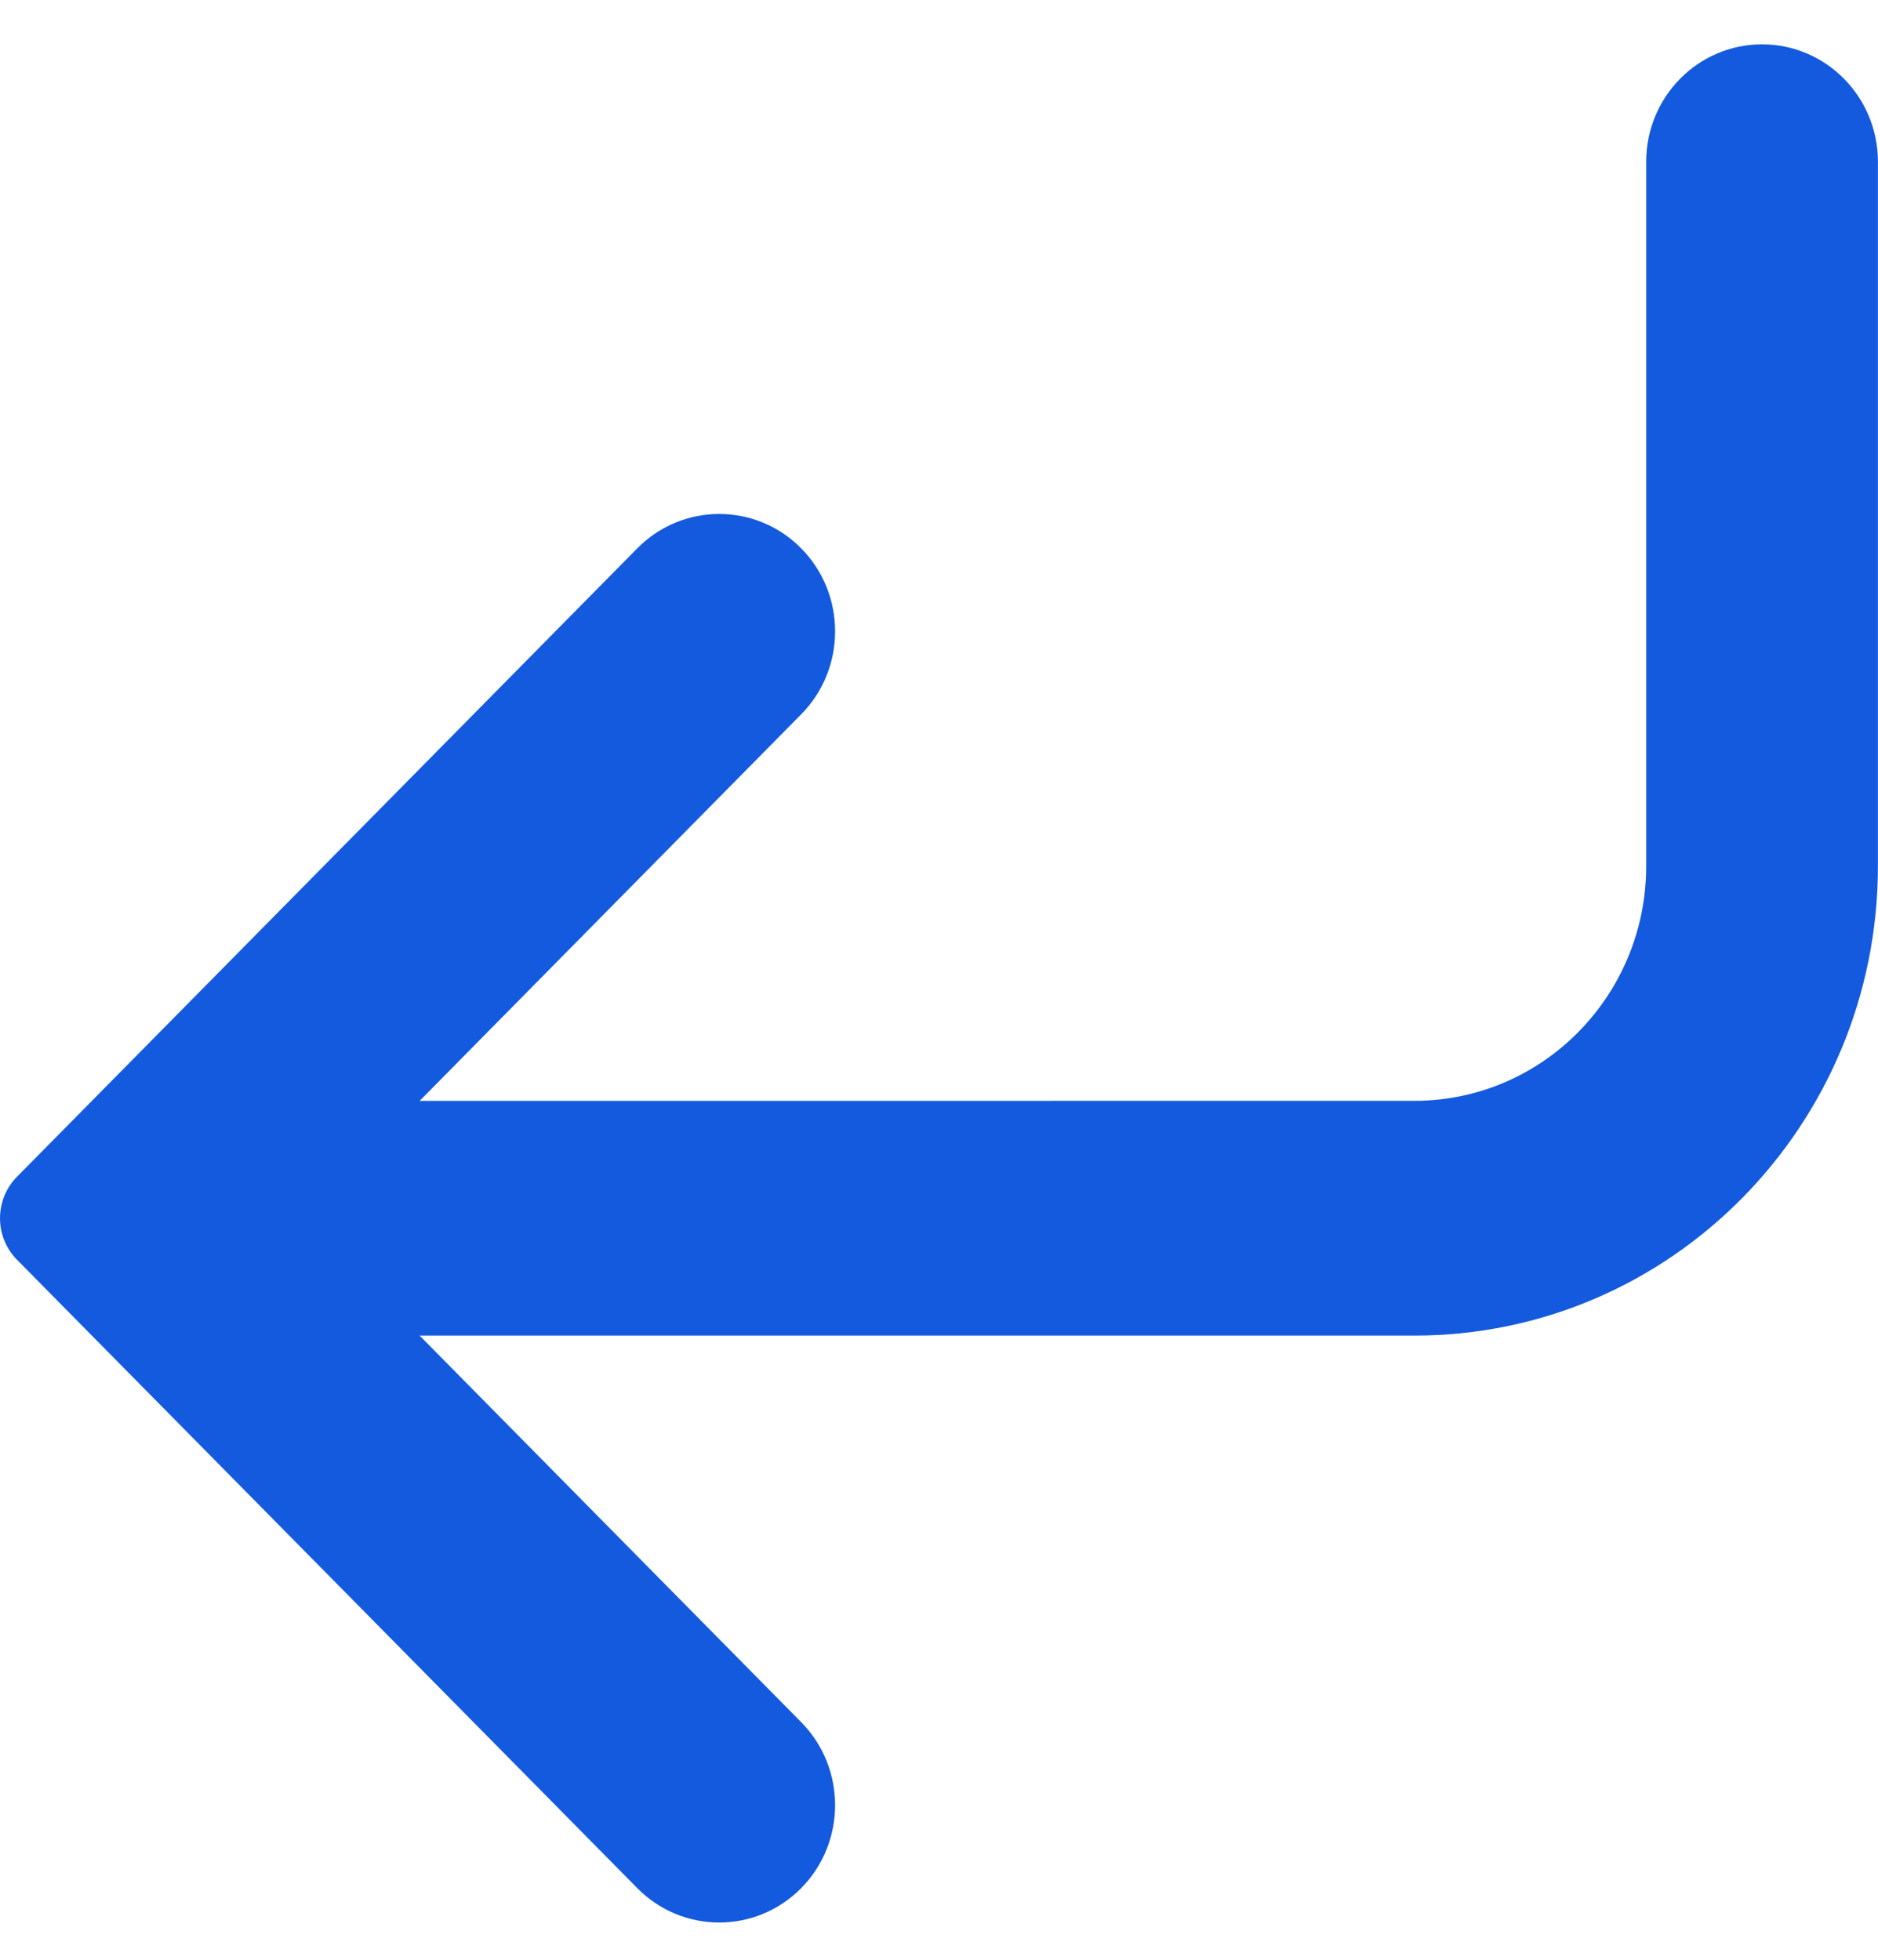
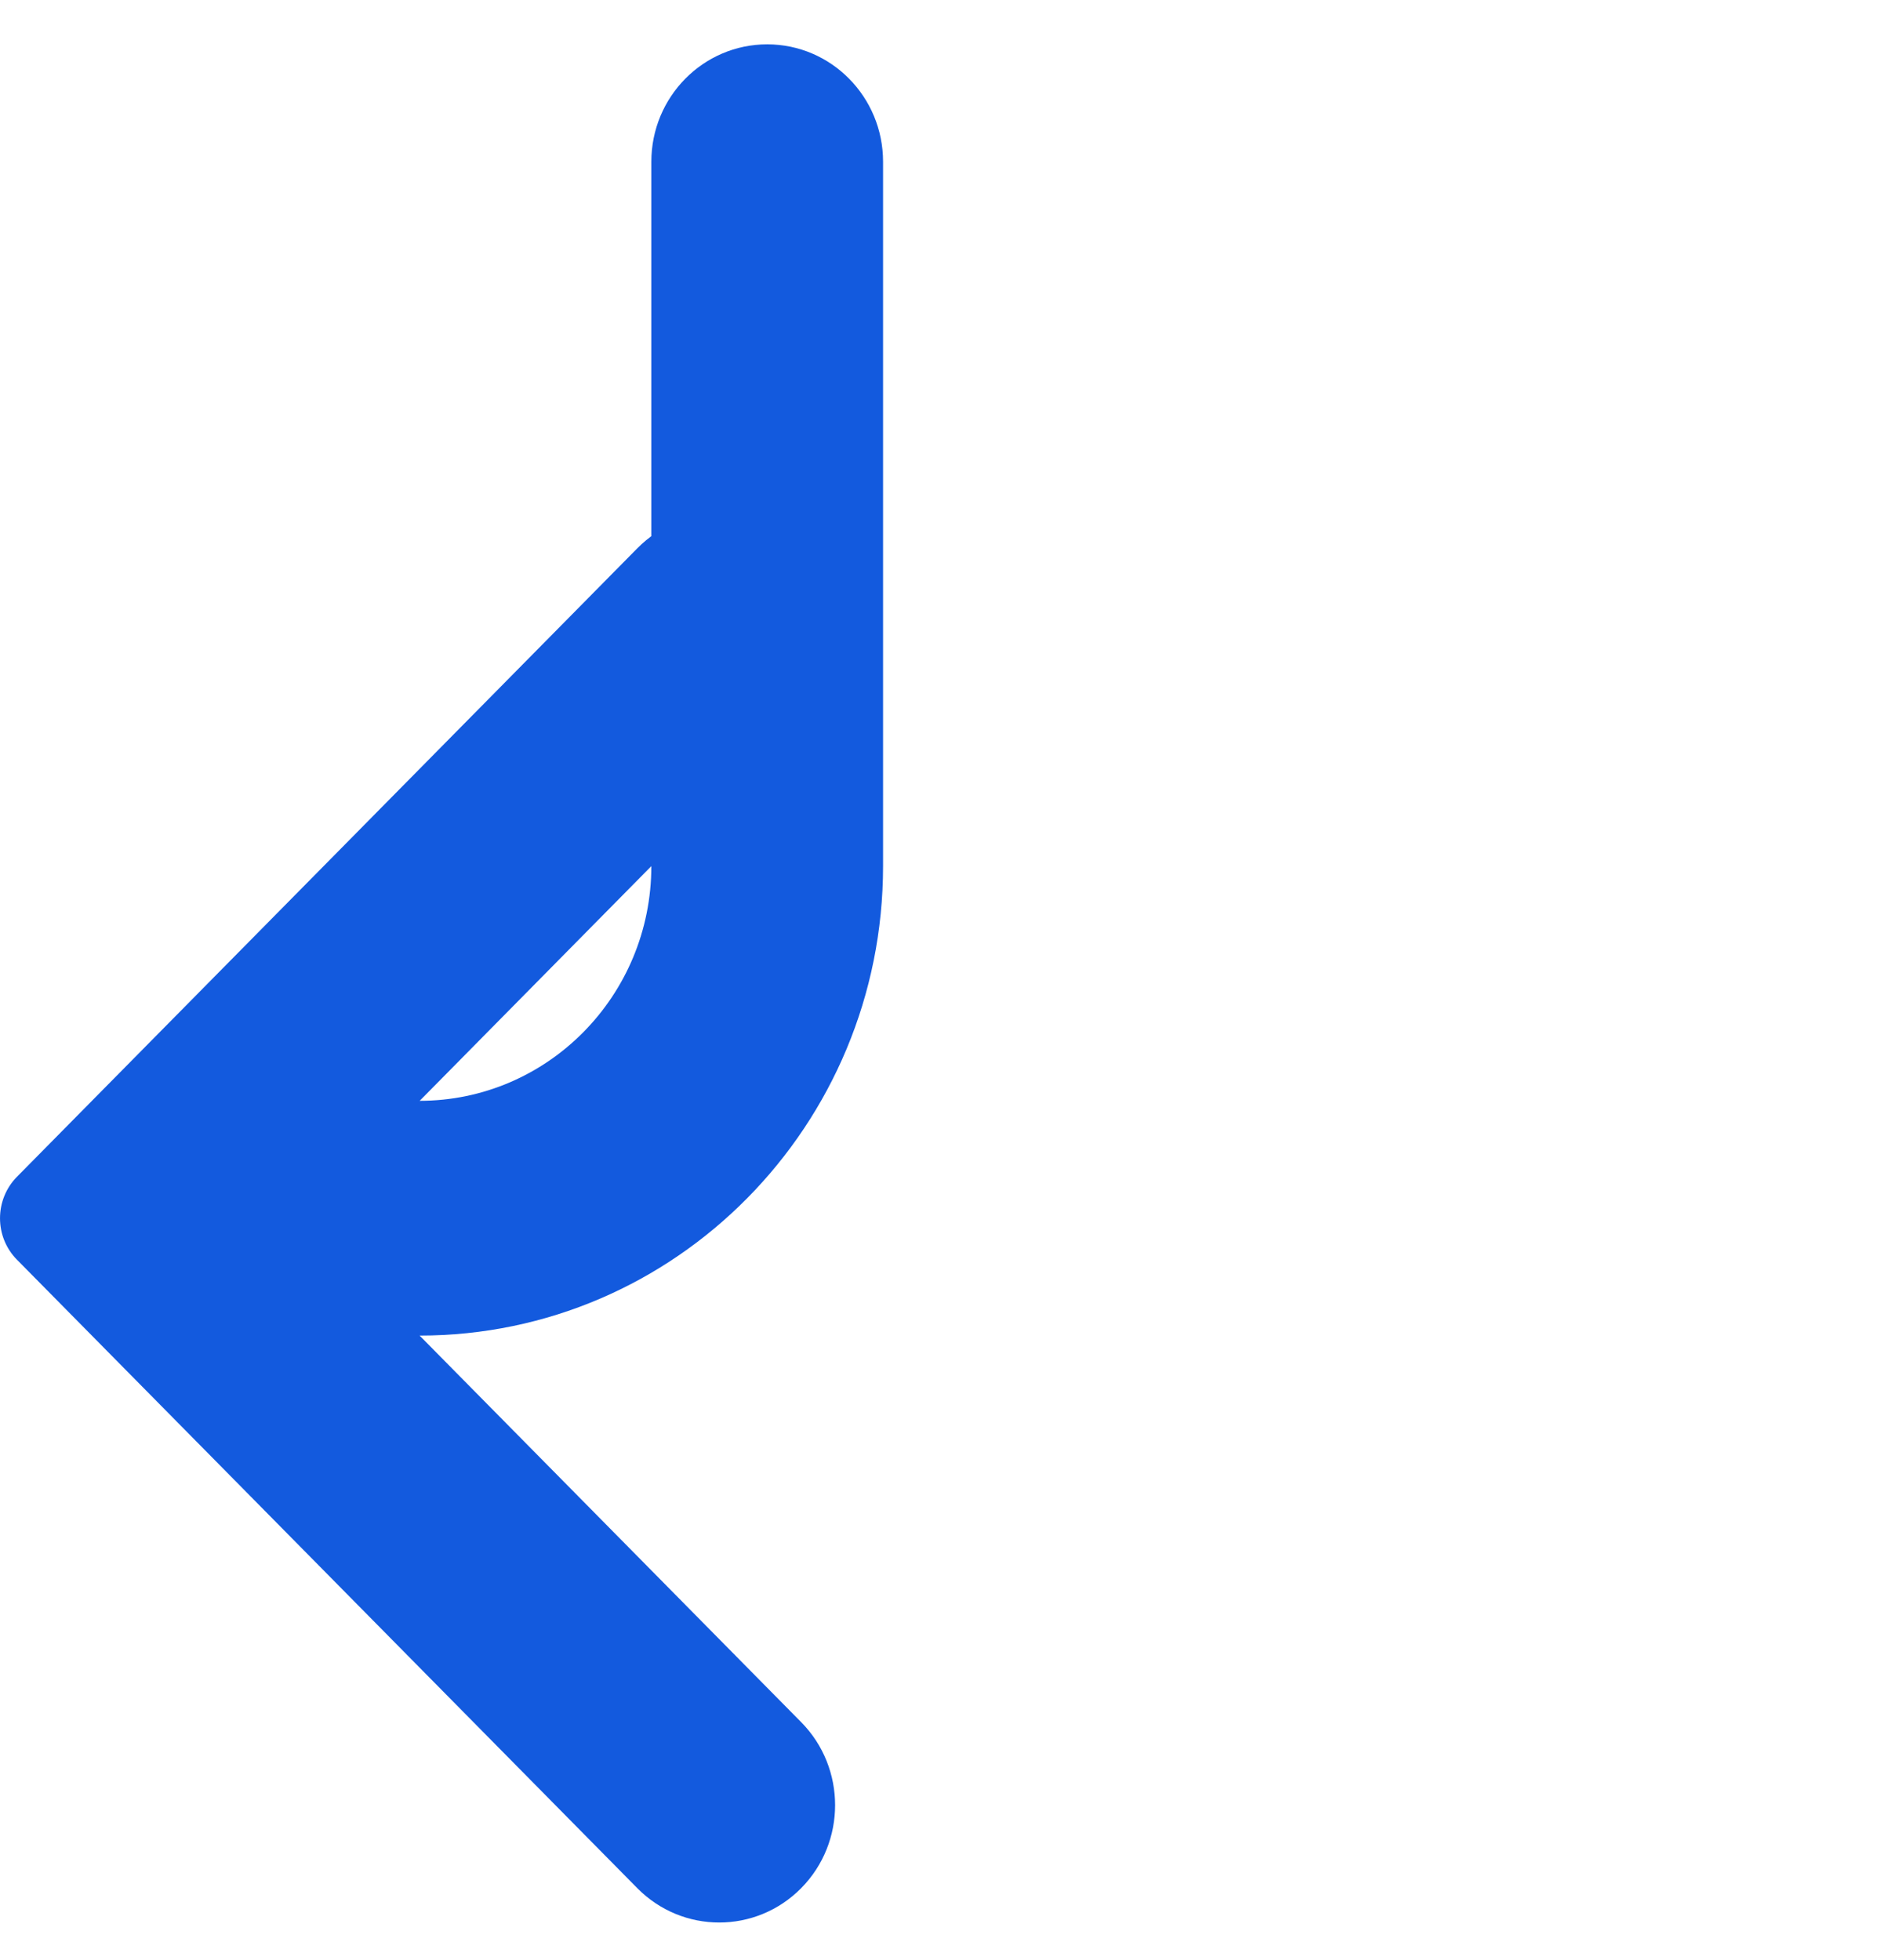
<svg xmlns="http://www.w3.org/2000/svg" fill="none" height="24" viewBox="0 0 23 24" width="23">
-   <path d="m5.139 13.482 4.673-4.734c.554-.561.554-1.472 0-2.033-.554-.561-1.453-.561-2.007 0l-7.597 7.696c-.277.281-.277.736 0 1.016l7.597 7.696c.554.561 1.453.561 2.007 0 .554-.561.554-1.472 0-2.033l-4.673-4.734h12.184c3.135 0 5.676-2.574 5.676-5.75v-8.625c0-.794-.635-1.438-1.419-1.438-.784 0-1.419.644-1.419 1.438v8.625c0 1.588-1.271 2.875-2.838 2.875z" fill="#135ade" />
+   <path d="m5.139 13.482 4.673-4.734c.554-.561.554-1.472 0-2.033-.554-.561-1.453-.561-2.007 0l-7.597 7.696c-.277.281-.277.736 0 1.016l7.597 7.696c.554.561 1.453.561 2.007 0 .554-.561.554-1.472 0-2.033l-4.673-4.734c3.135 0 5.676-2.574 5.676-5.75v-8.625c0-.794-.635-1.438-1.419-1.438-.784 0-1.419.644-1.419 1.438v8.625c0 1.588-1.271 2.875-2.838 2.875z" fill="#135ade" />
</svg>